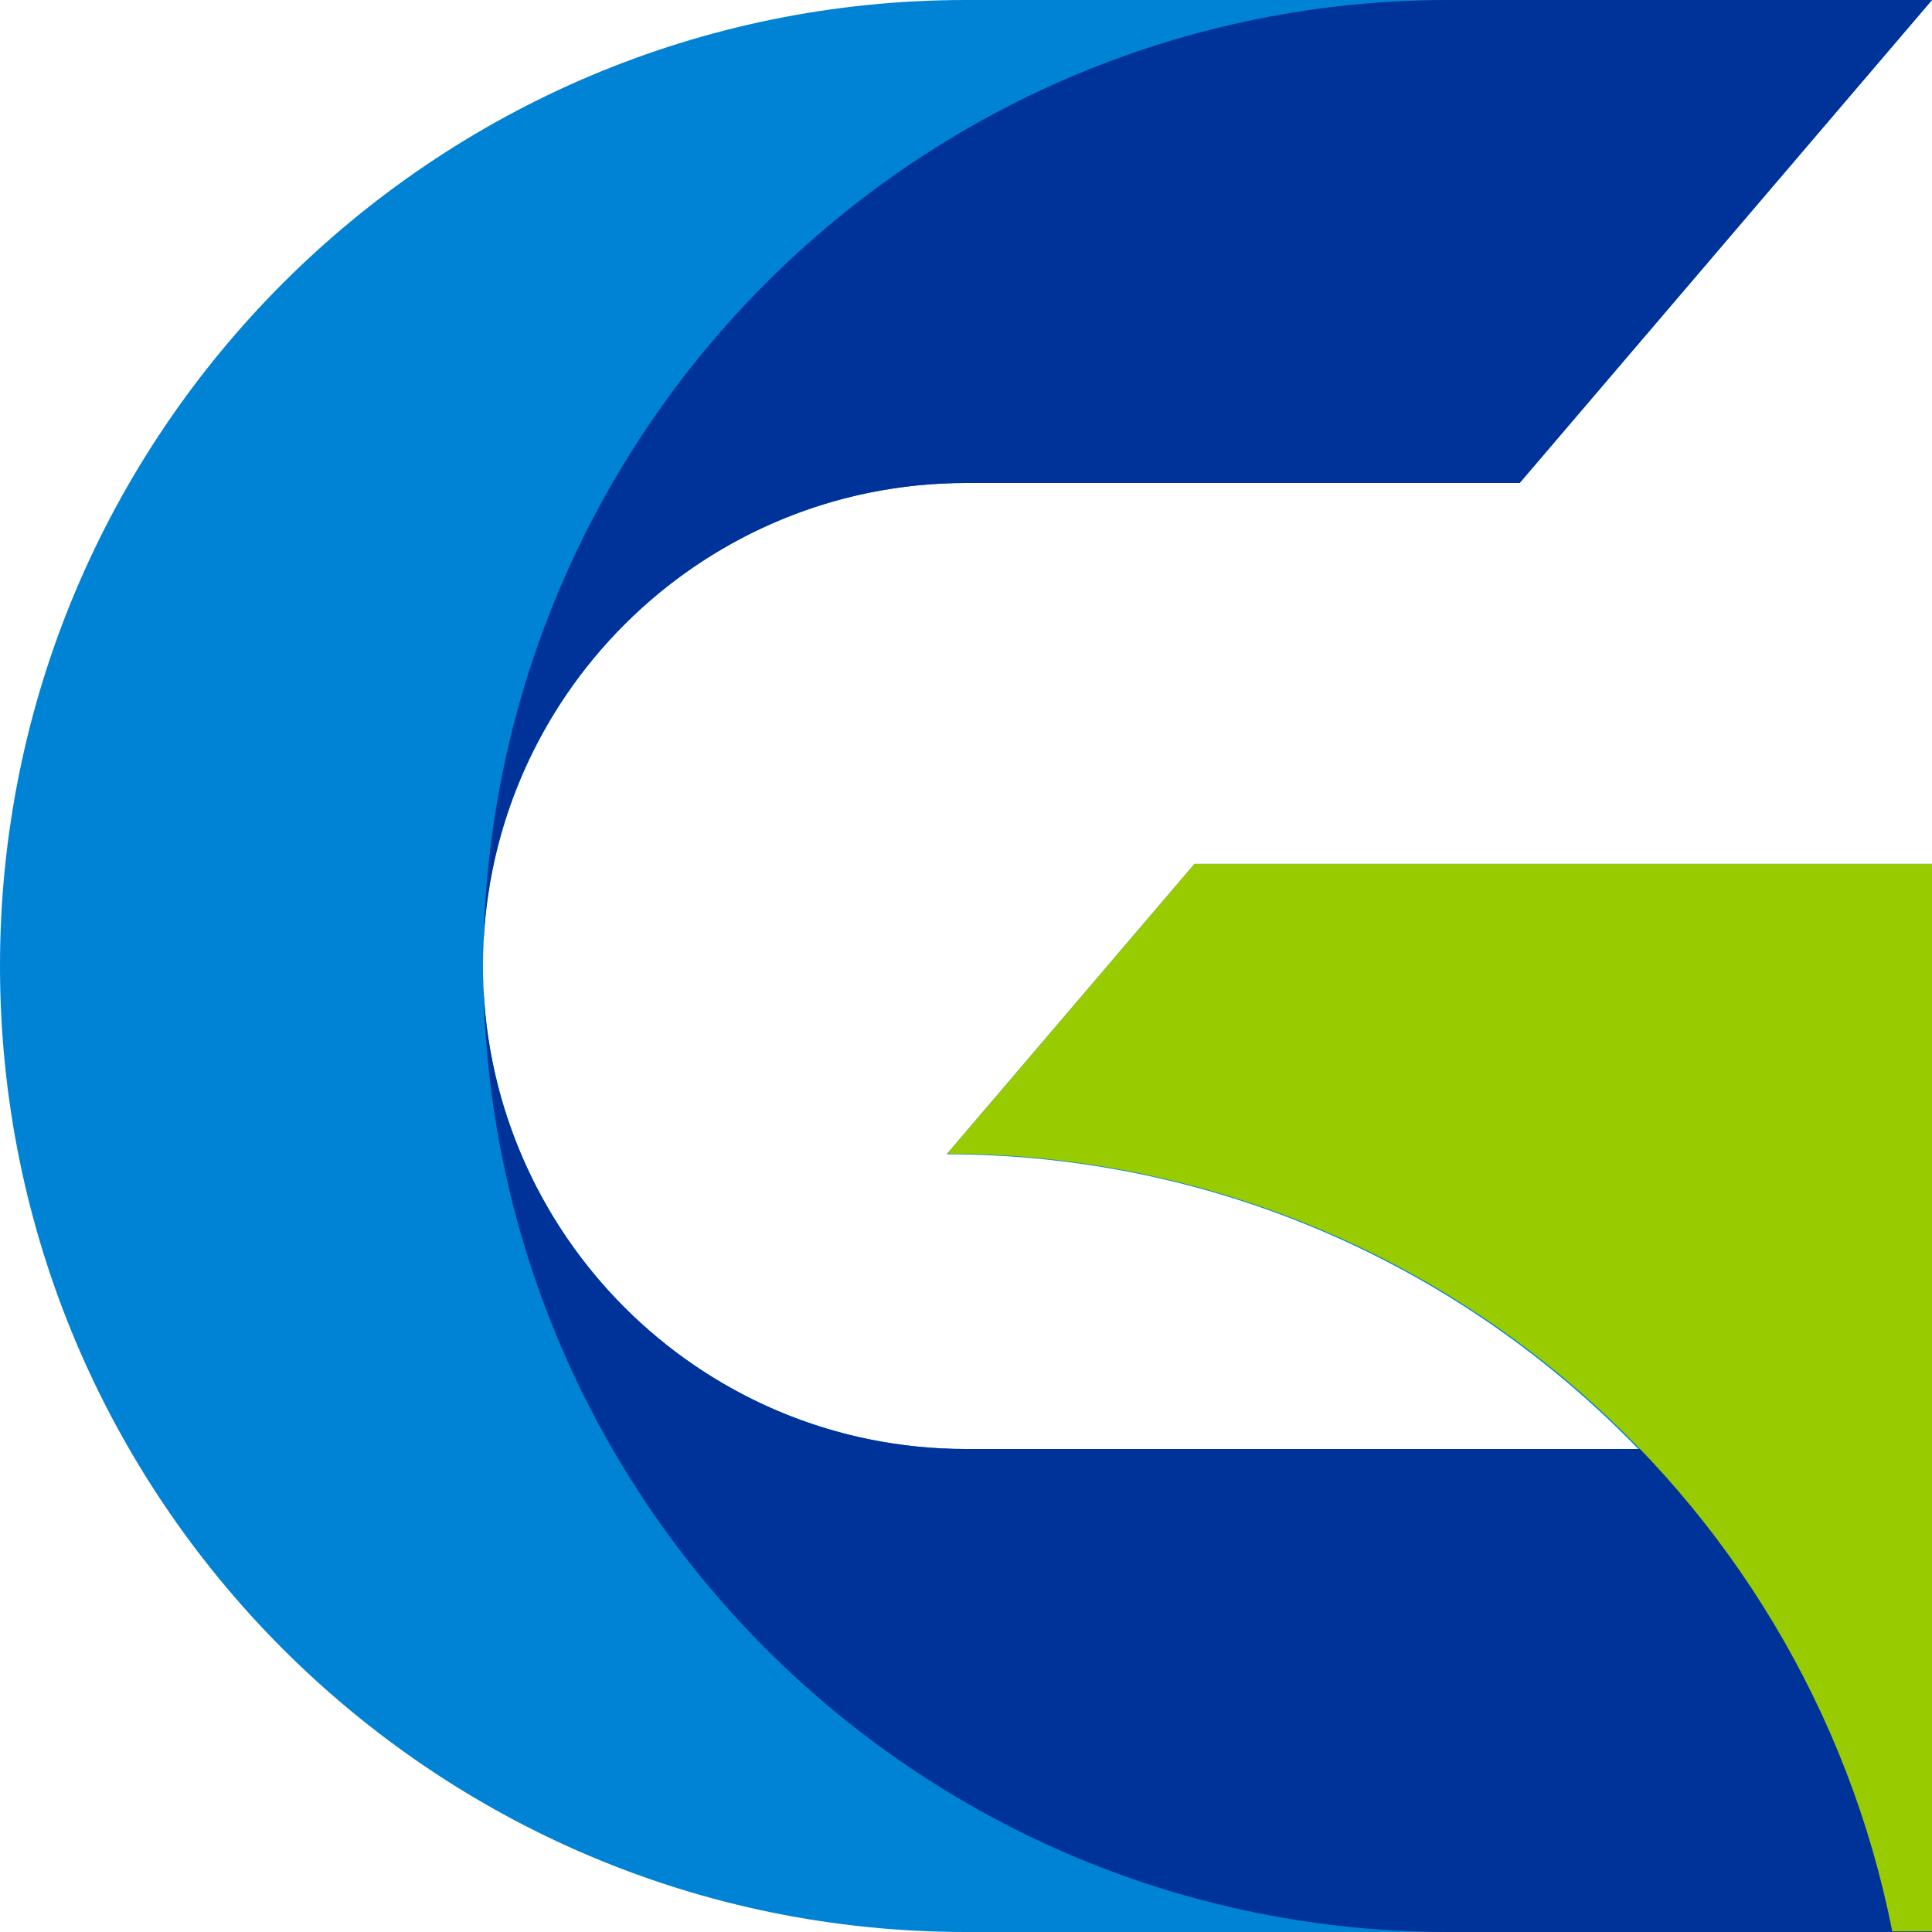
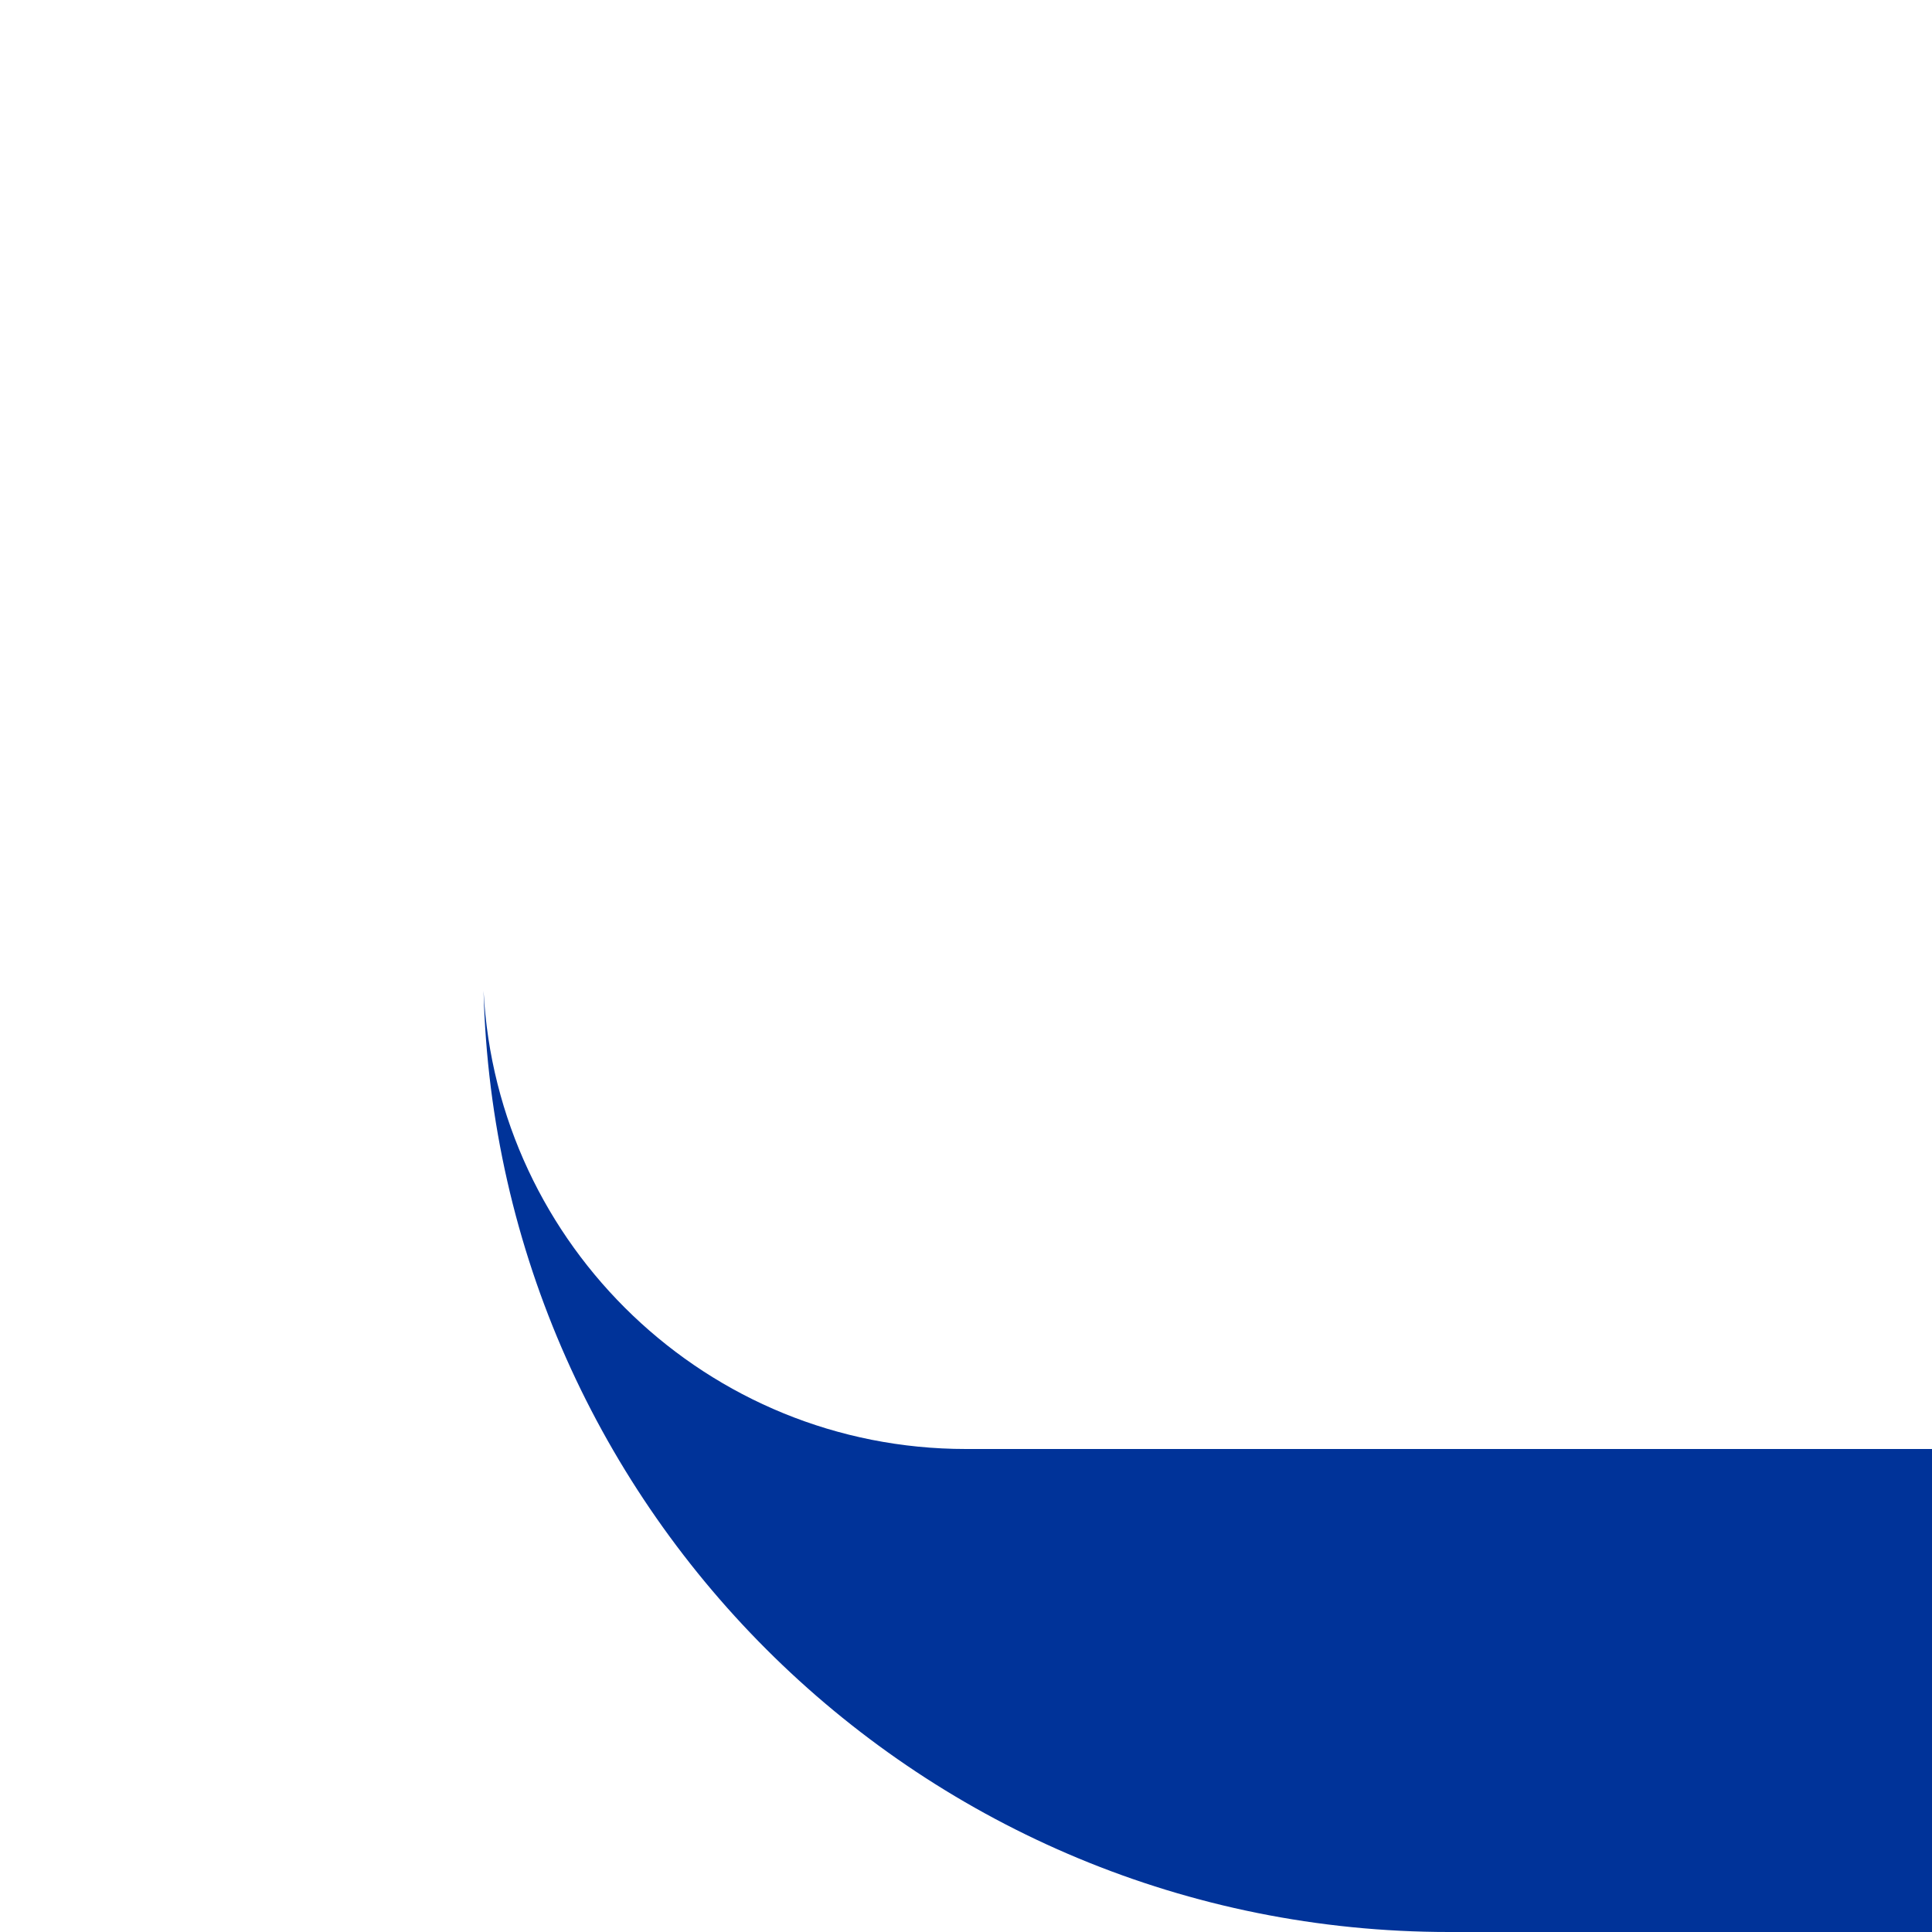
<svg xmlns="http://www.w3.org/2000/svg" version="1.1" id="Layer_1" x="0px" y="0px" width="35px" height="35px" viewBox="0 0 35 35" style="enable-background:new 0 0 35 35;" xml:space="preserve">
  <style type="text/css">
	.st0{fill:#0082D5;}
	.st1{fill:#003399;}
	.st2{fill:#99CC00;}
</style>
  <g>
-     <path class="st0" d="M17.15,20.91c4.92,0.01,9.36,2.06,12.53,5.34H17.5c-4.83,0-8.75-3.92-8.75-8.75c0-4.83,3.92-8.75,8.75-8.75   h10.03L35,0H17.5C7.84,0,0,7.84,0,17.5C0,27.16,7.83,35,17.5,35h16.77H35v-8.75v-10.6H21.64L17.15,20.91z" />
-     <path class="st1" d="M26.25,0C16.74,0,9,7.59,8.76,17.05c0.23-4.62,4.06-8.3,8.74-8.3h10.03L35,0H26.25z" />
    <path class="st1" d="M8.76,17.95C9,27.41,16.74,35,26.25,35H35v-8.75H17.5C12.82,26.25,9,22.57,8.76,17.95z" />
-     <path class="st2" d="M21.64,15.65l-4.48,5.25c8.48,0.02,15.54,6.07,17.12,14.09H35V15.65H21.64z" />
  </g>
</svg>